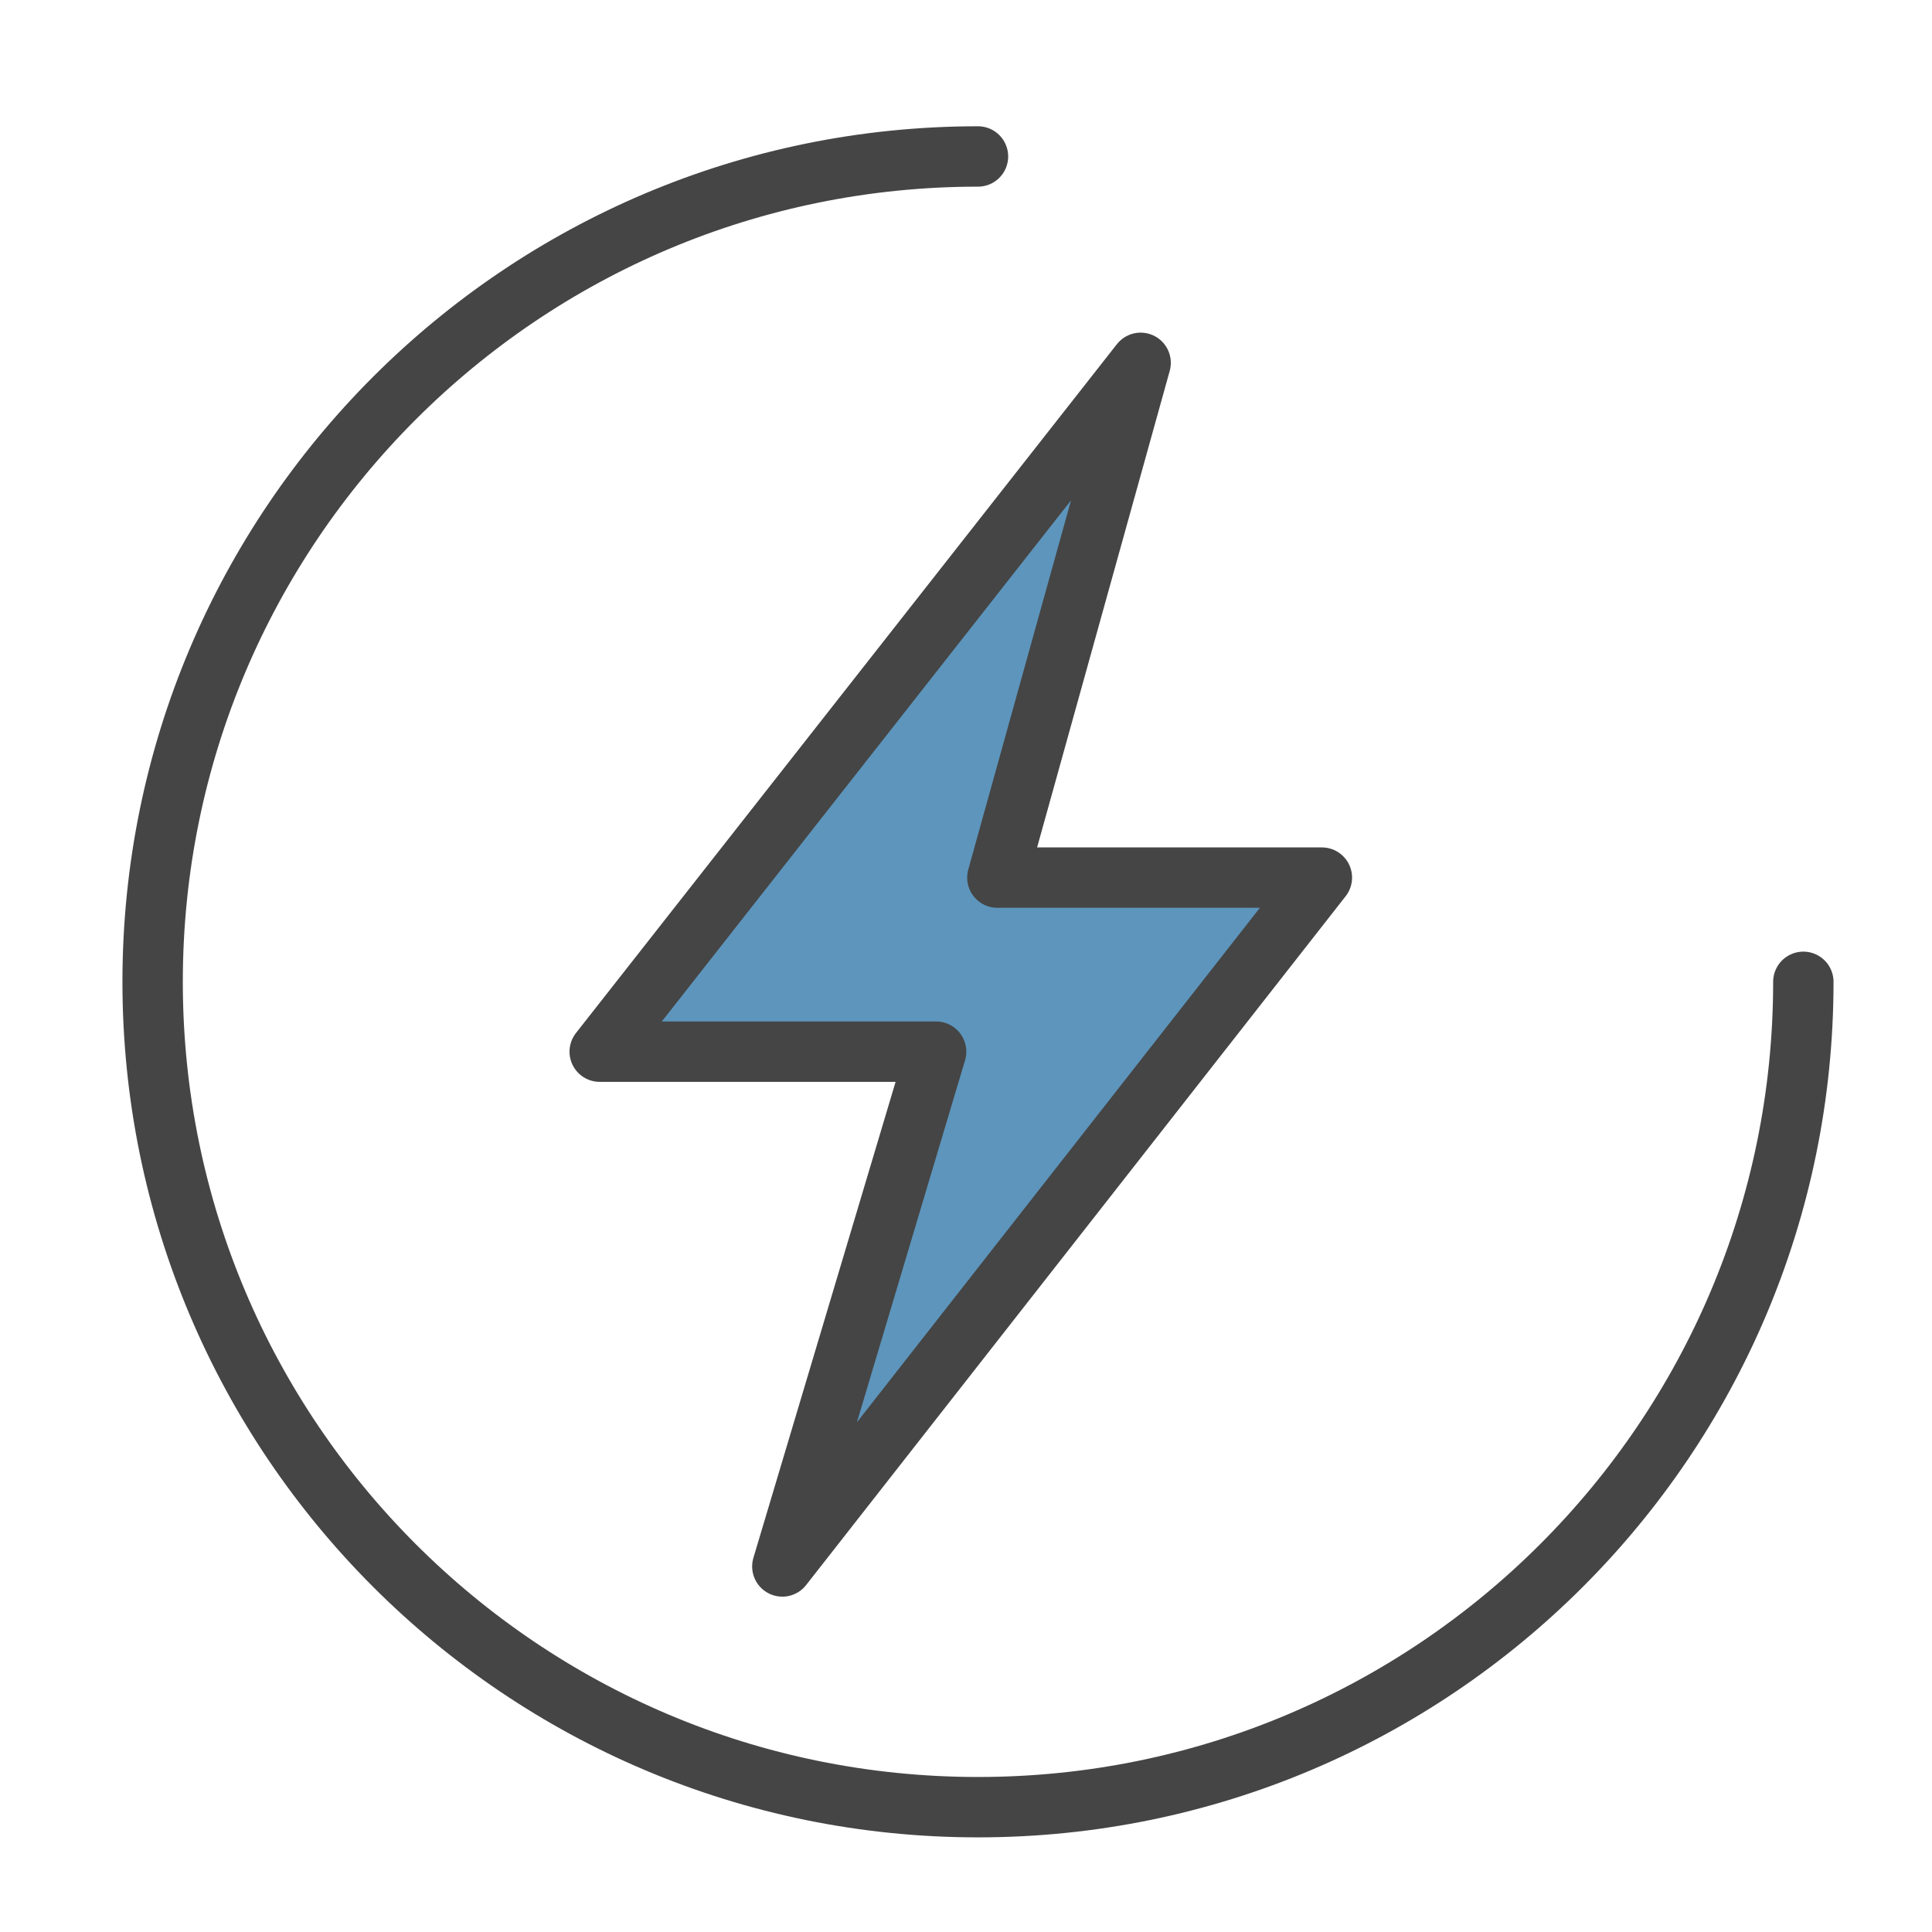
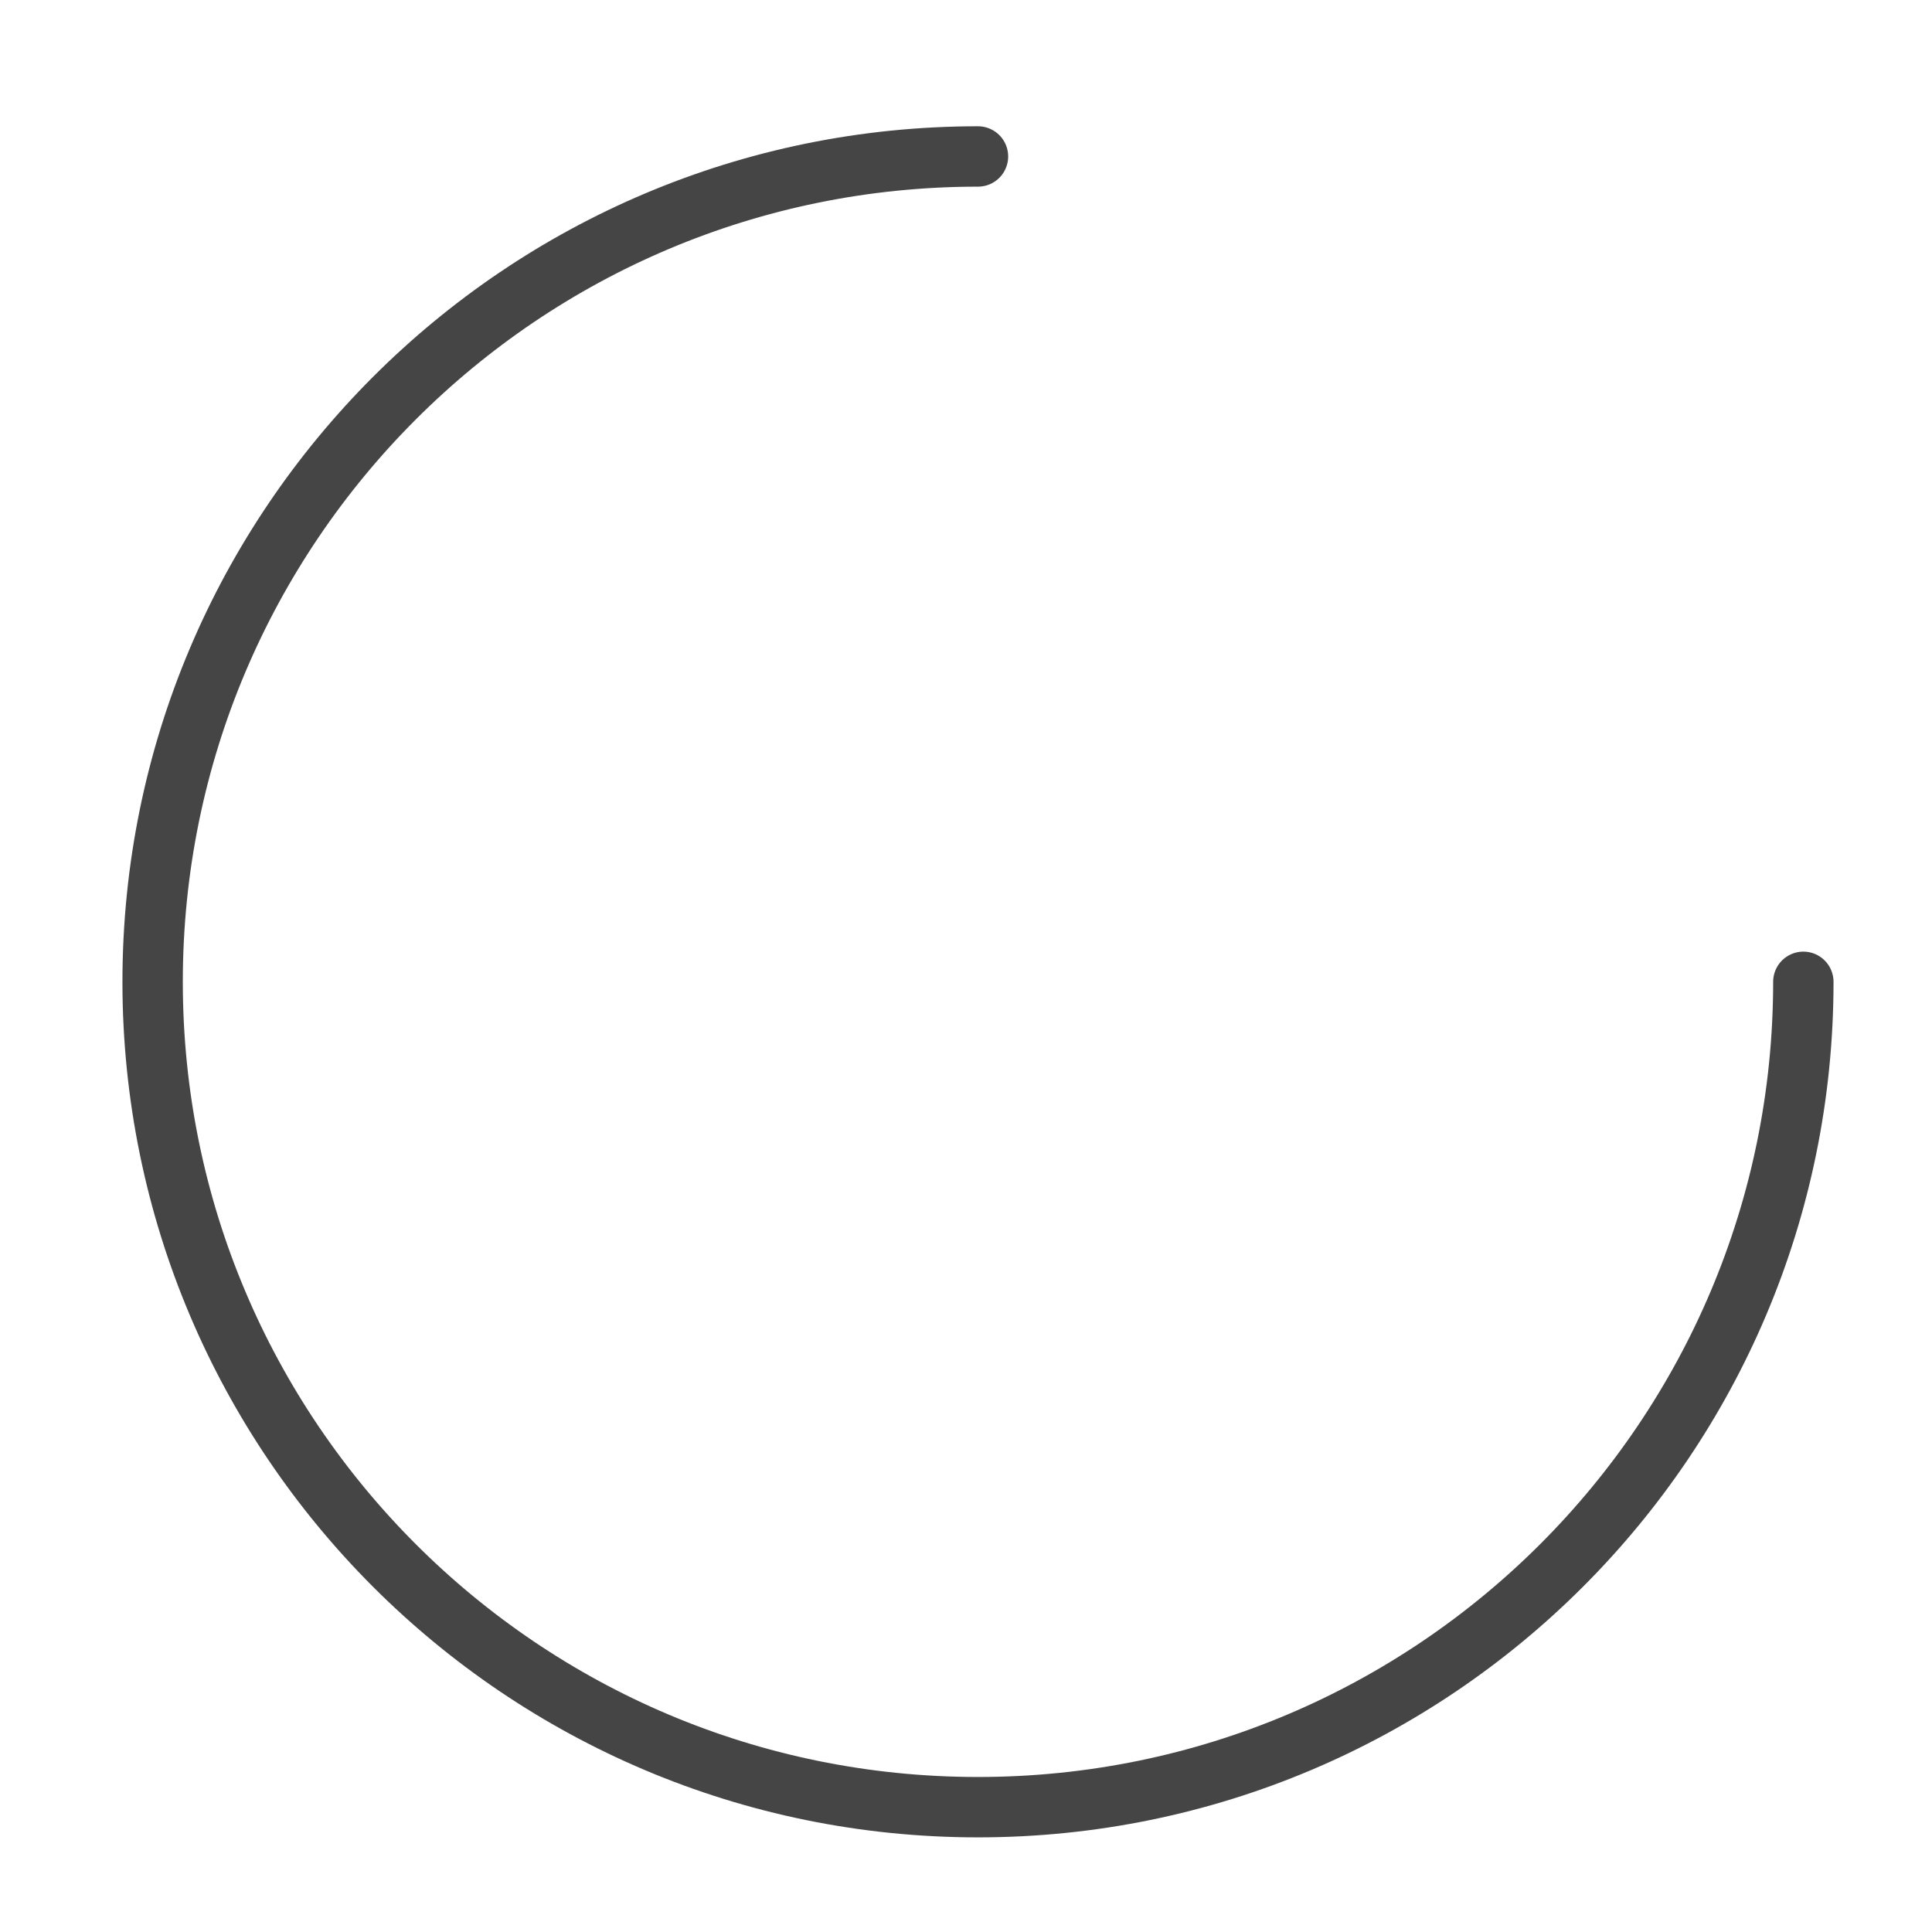
<svg xmlns="http://www.w3.org/2000/svg" id="a" viewBox="0 0 64 64">
  <defs>
    <style>.b,.c{fill:none;}.d{fill:#5d95bc;stroke-linejoin:round;}.d,.c{stroke:#454545;stroke-linecap:round;stroke-width:2px;}.c{stroke-miterlimit:10;}</style>
  </defs>
-   <polygon class="d" points="43.789 29.072 33.039 29.072 37.785 12.019 19.866 34.838 31.01 34.838 25.916 51.891 43.789 29.072" />
  <path class="c" d="M32.397,5.183c-15.1,0-27.341,12.241-27.341,27.341s12.241,27.341,27.341,27.341,27.341-12.241,27.341-27.341" />
  <rect class="b" x="-663.32" y="-2382.112" width="1620" height="4485" />
</svg>